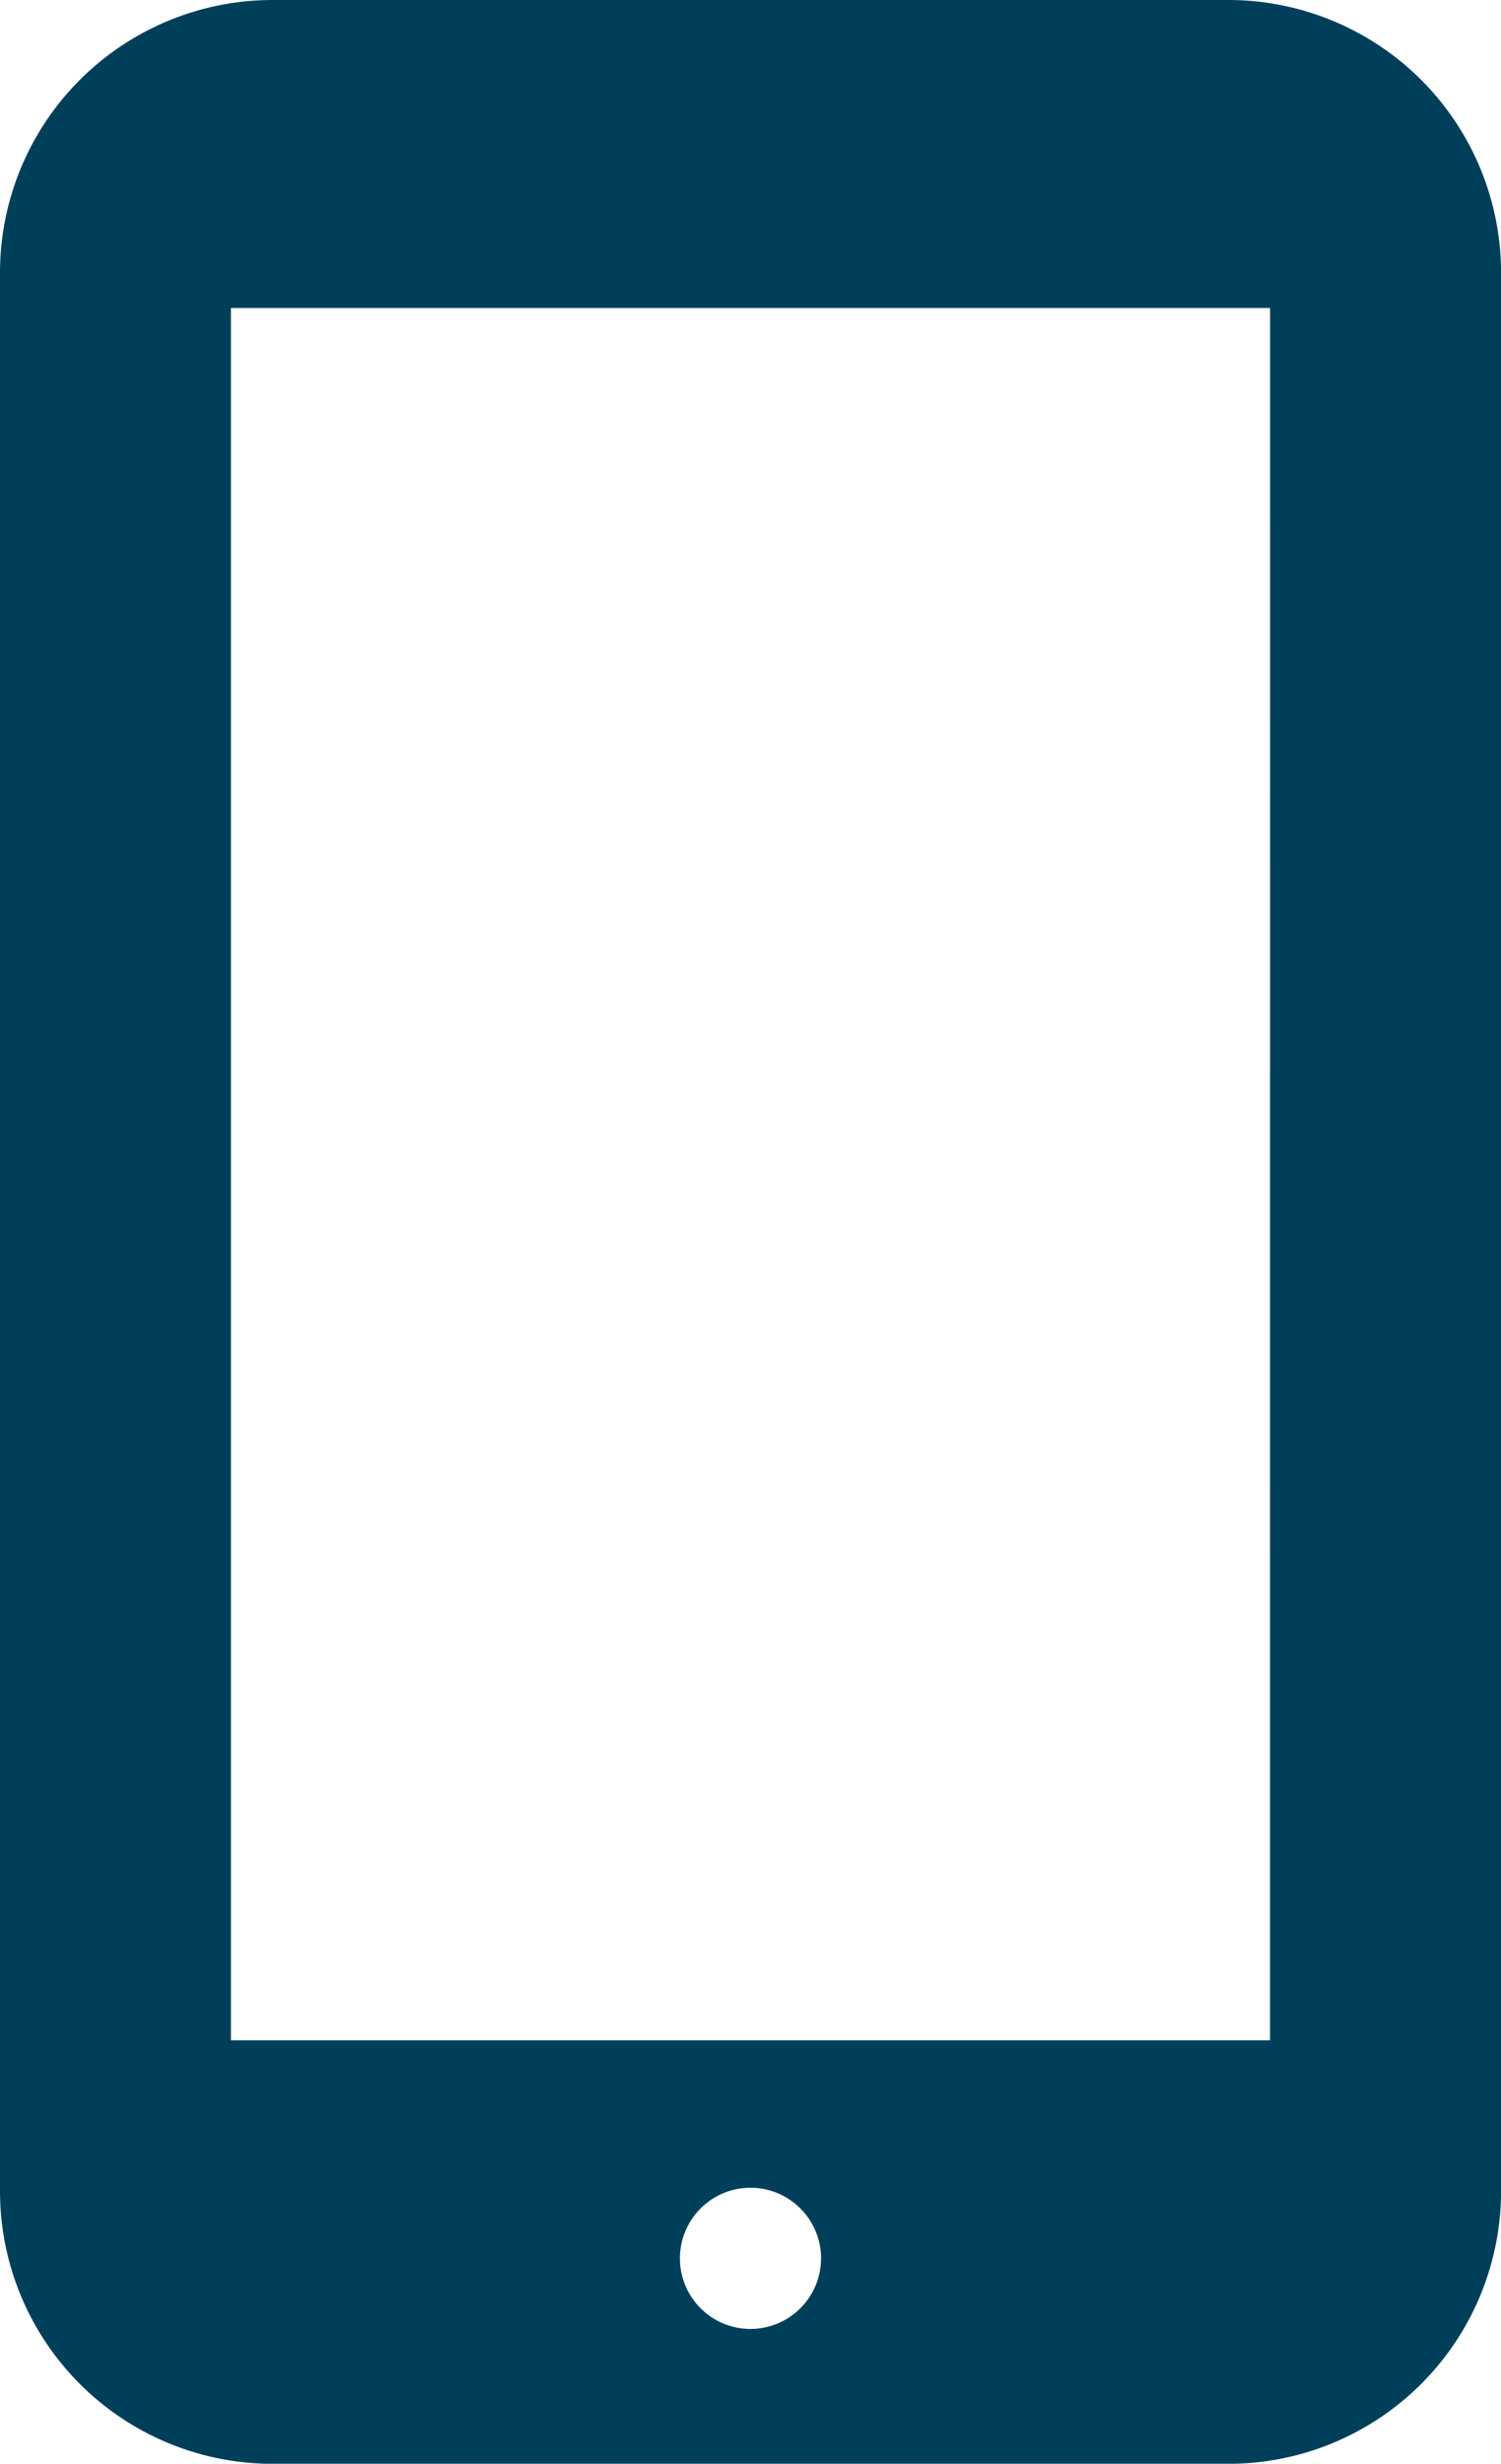
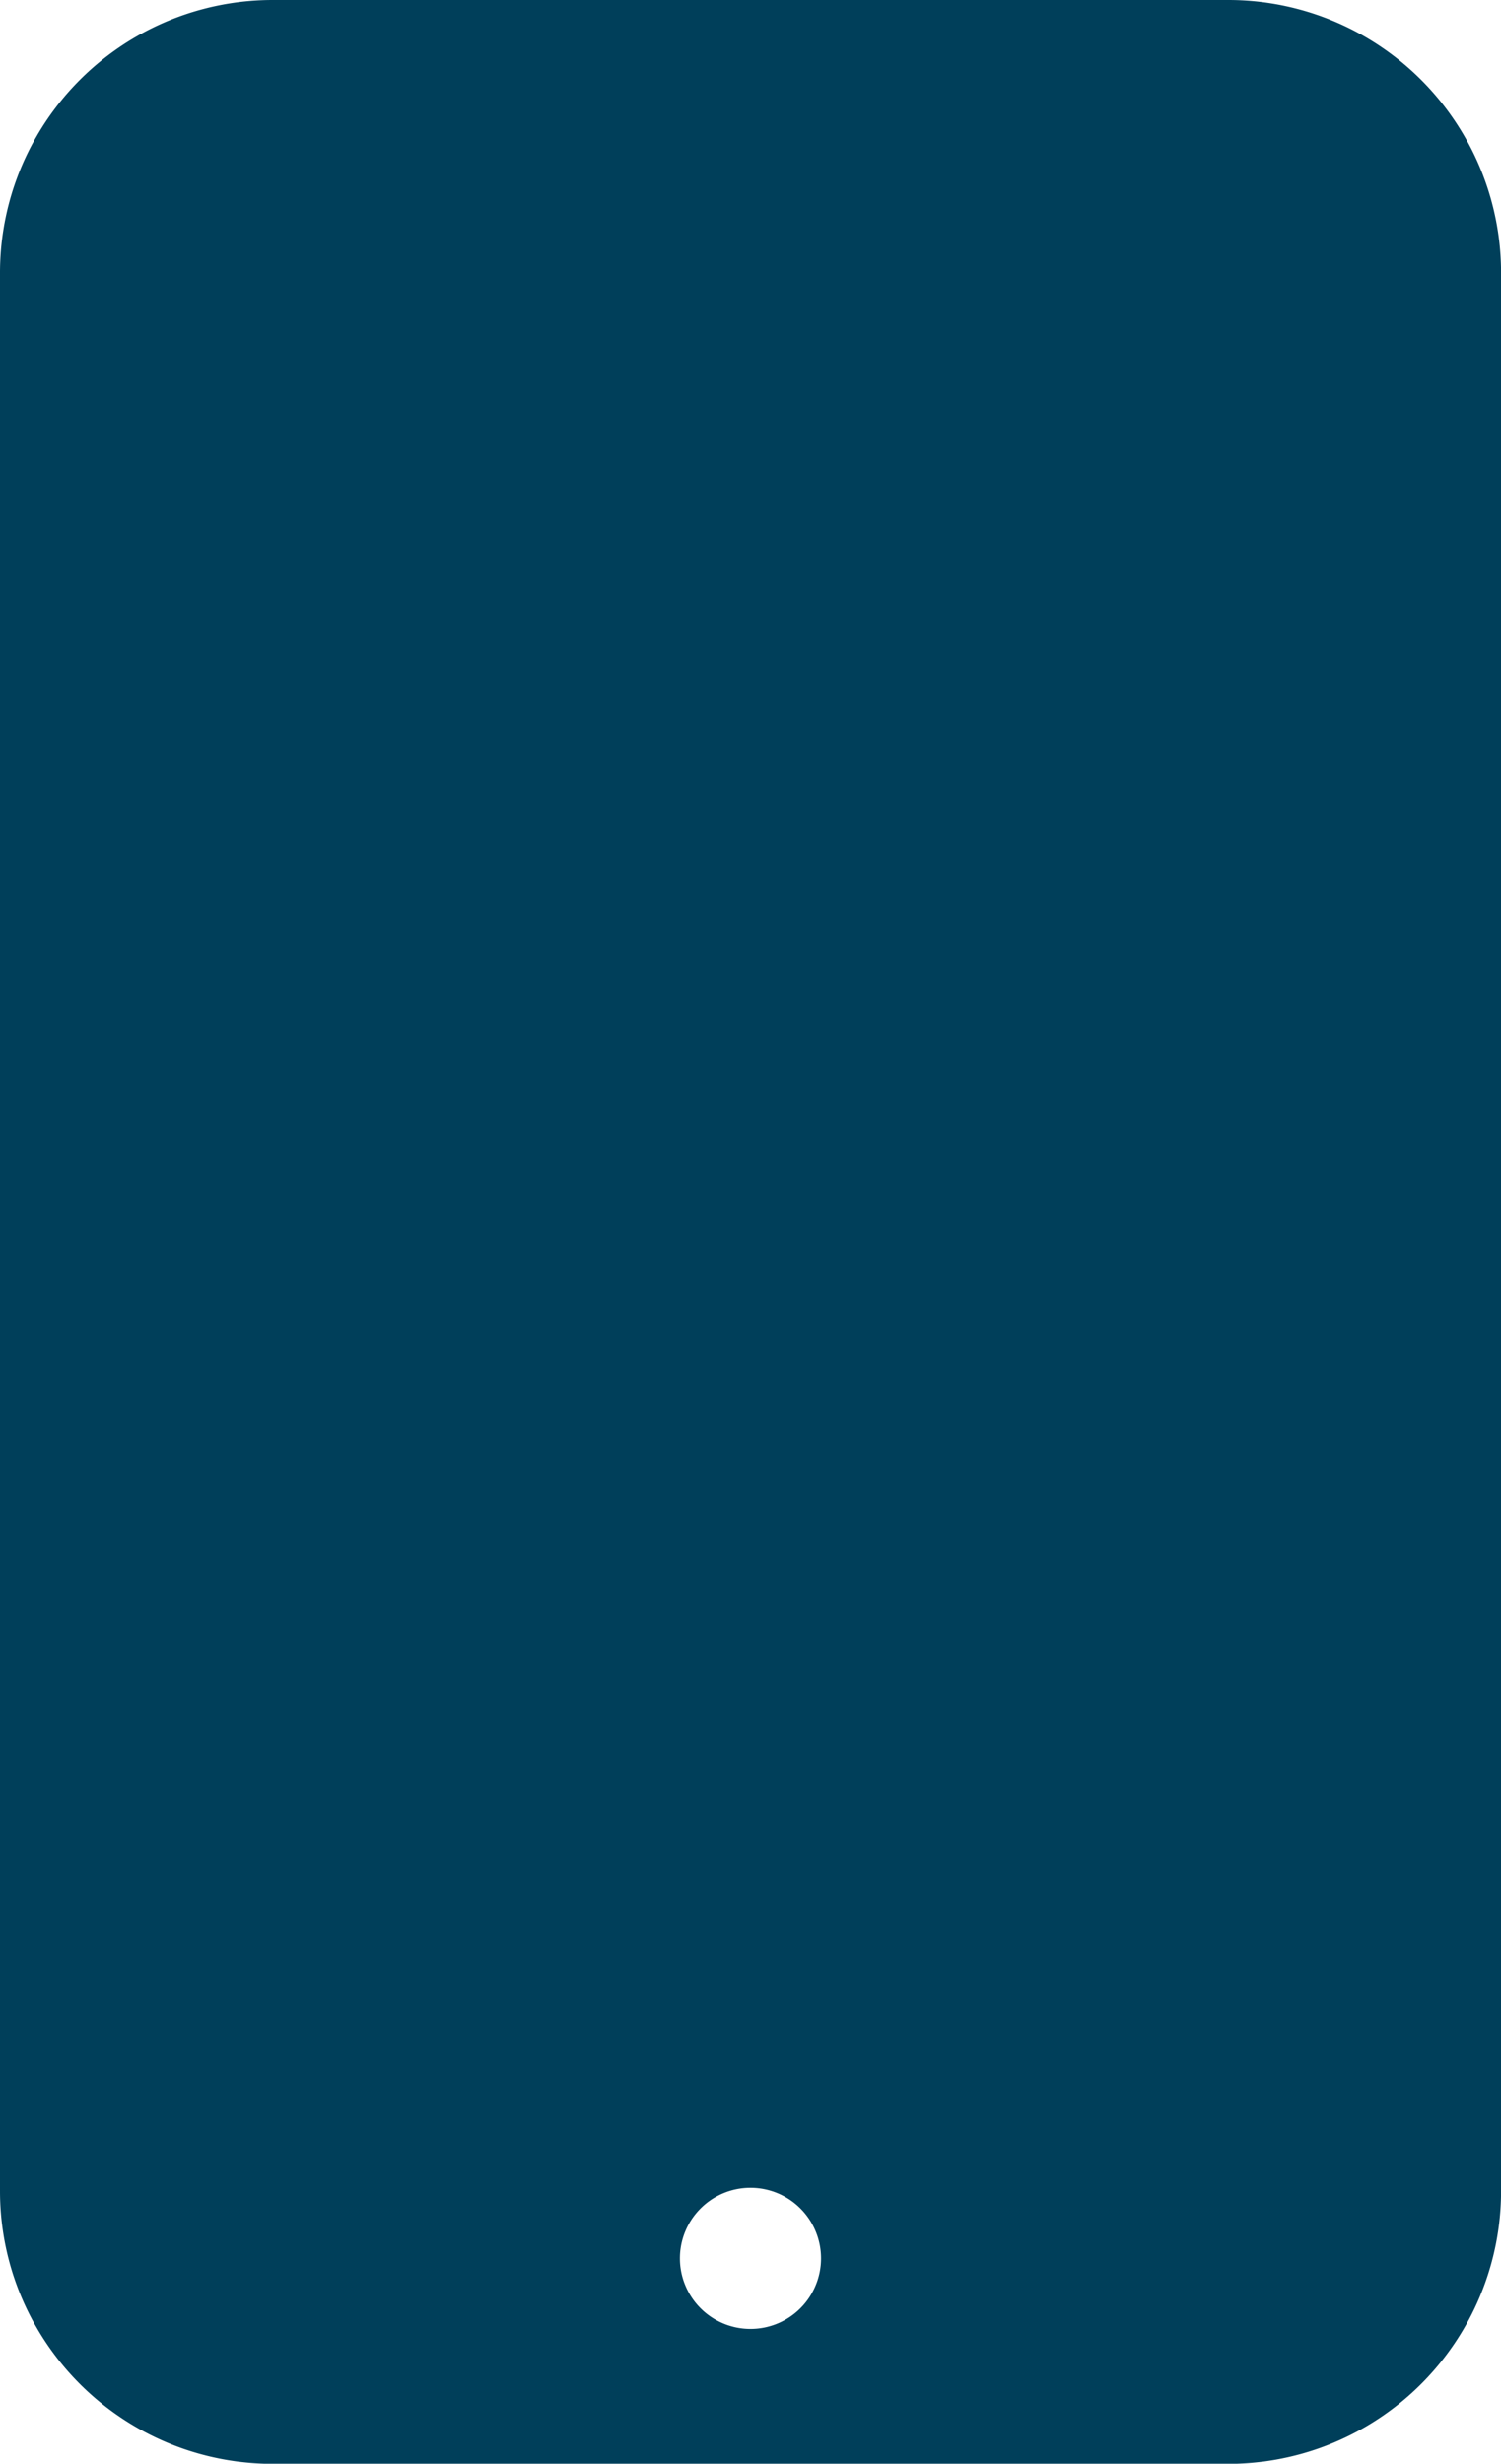
<svg xmlns="http://www.w3.org/2000/svg" width="25.695" height="42.166" viewBox="0 0 25.695 42.166">
  <defs>
    <style>.a{fill:#003F5A;}</style>
  </defs>
  <g transform="translate(-100)">
-     <path class="a" d="M121.025,0H104.669A4.668,4.668,0,0,0,100,4.669V37.5a4.668,4.668,0,0,0,4.669,4.668h16.357a4.669,4.669,0,0,0,4.67-4.668V4.669A4.669,4.669,0,0,0,121.025,0Zm-8.178,39.859a1.208,1.208,0,1,1,1.208-1.208A1.208,1.208,0,0,1,112.847,39.859Zm8.894-4.94H103.953V5.271h17.789Z" />
+     <path class="a" d="M121.025,0H104.669A4.668,4.668,0,0,0,100,4.669V37.5a4.668,4.668,0,0,0,4.669,4.668h16.357a4.669,4.669,0,0,0,4.67-4.668V4.669A4.669,4.669,0,0,0,121.025,0Zm-8.178,39.859a1.208,1.208,0,1,1,1.208-1.208A1.208,1.208,0,0,1,112.847,39.859Zm8.894-4.94H103.953h17.789Z" />
  </g>
</svg>